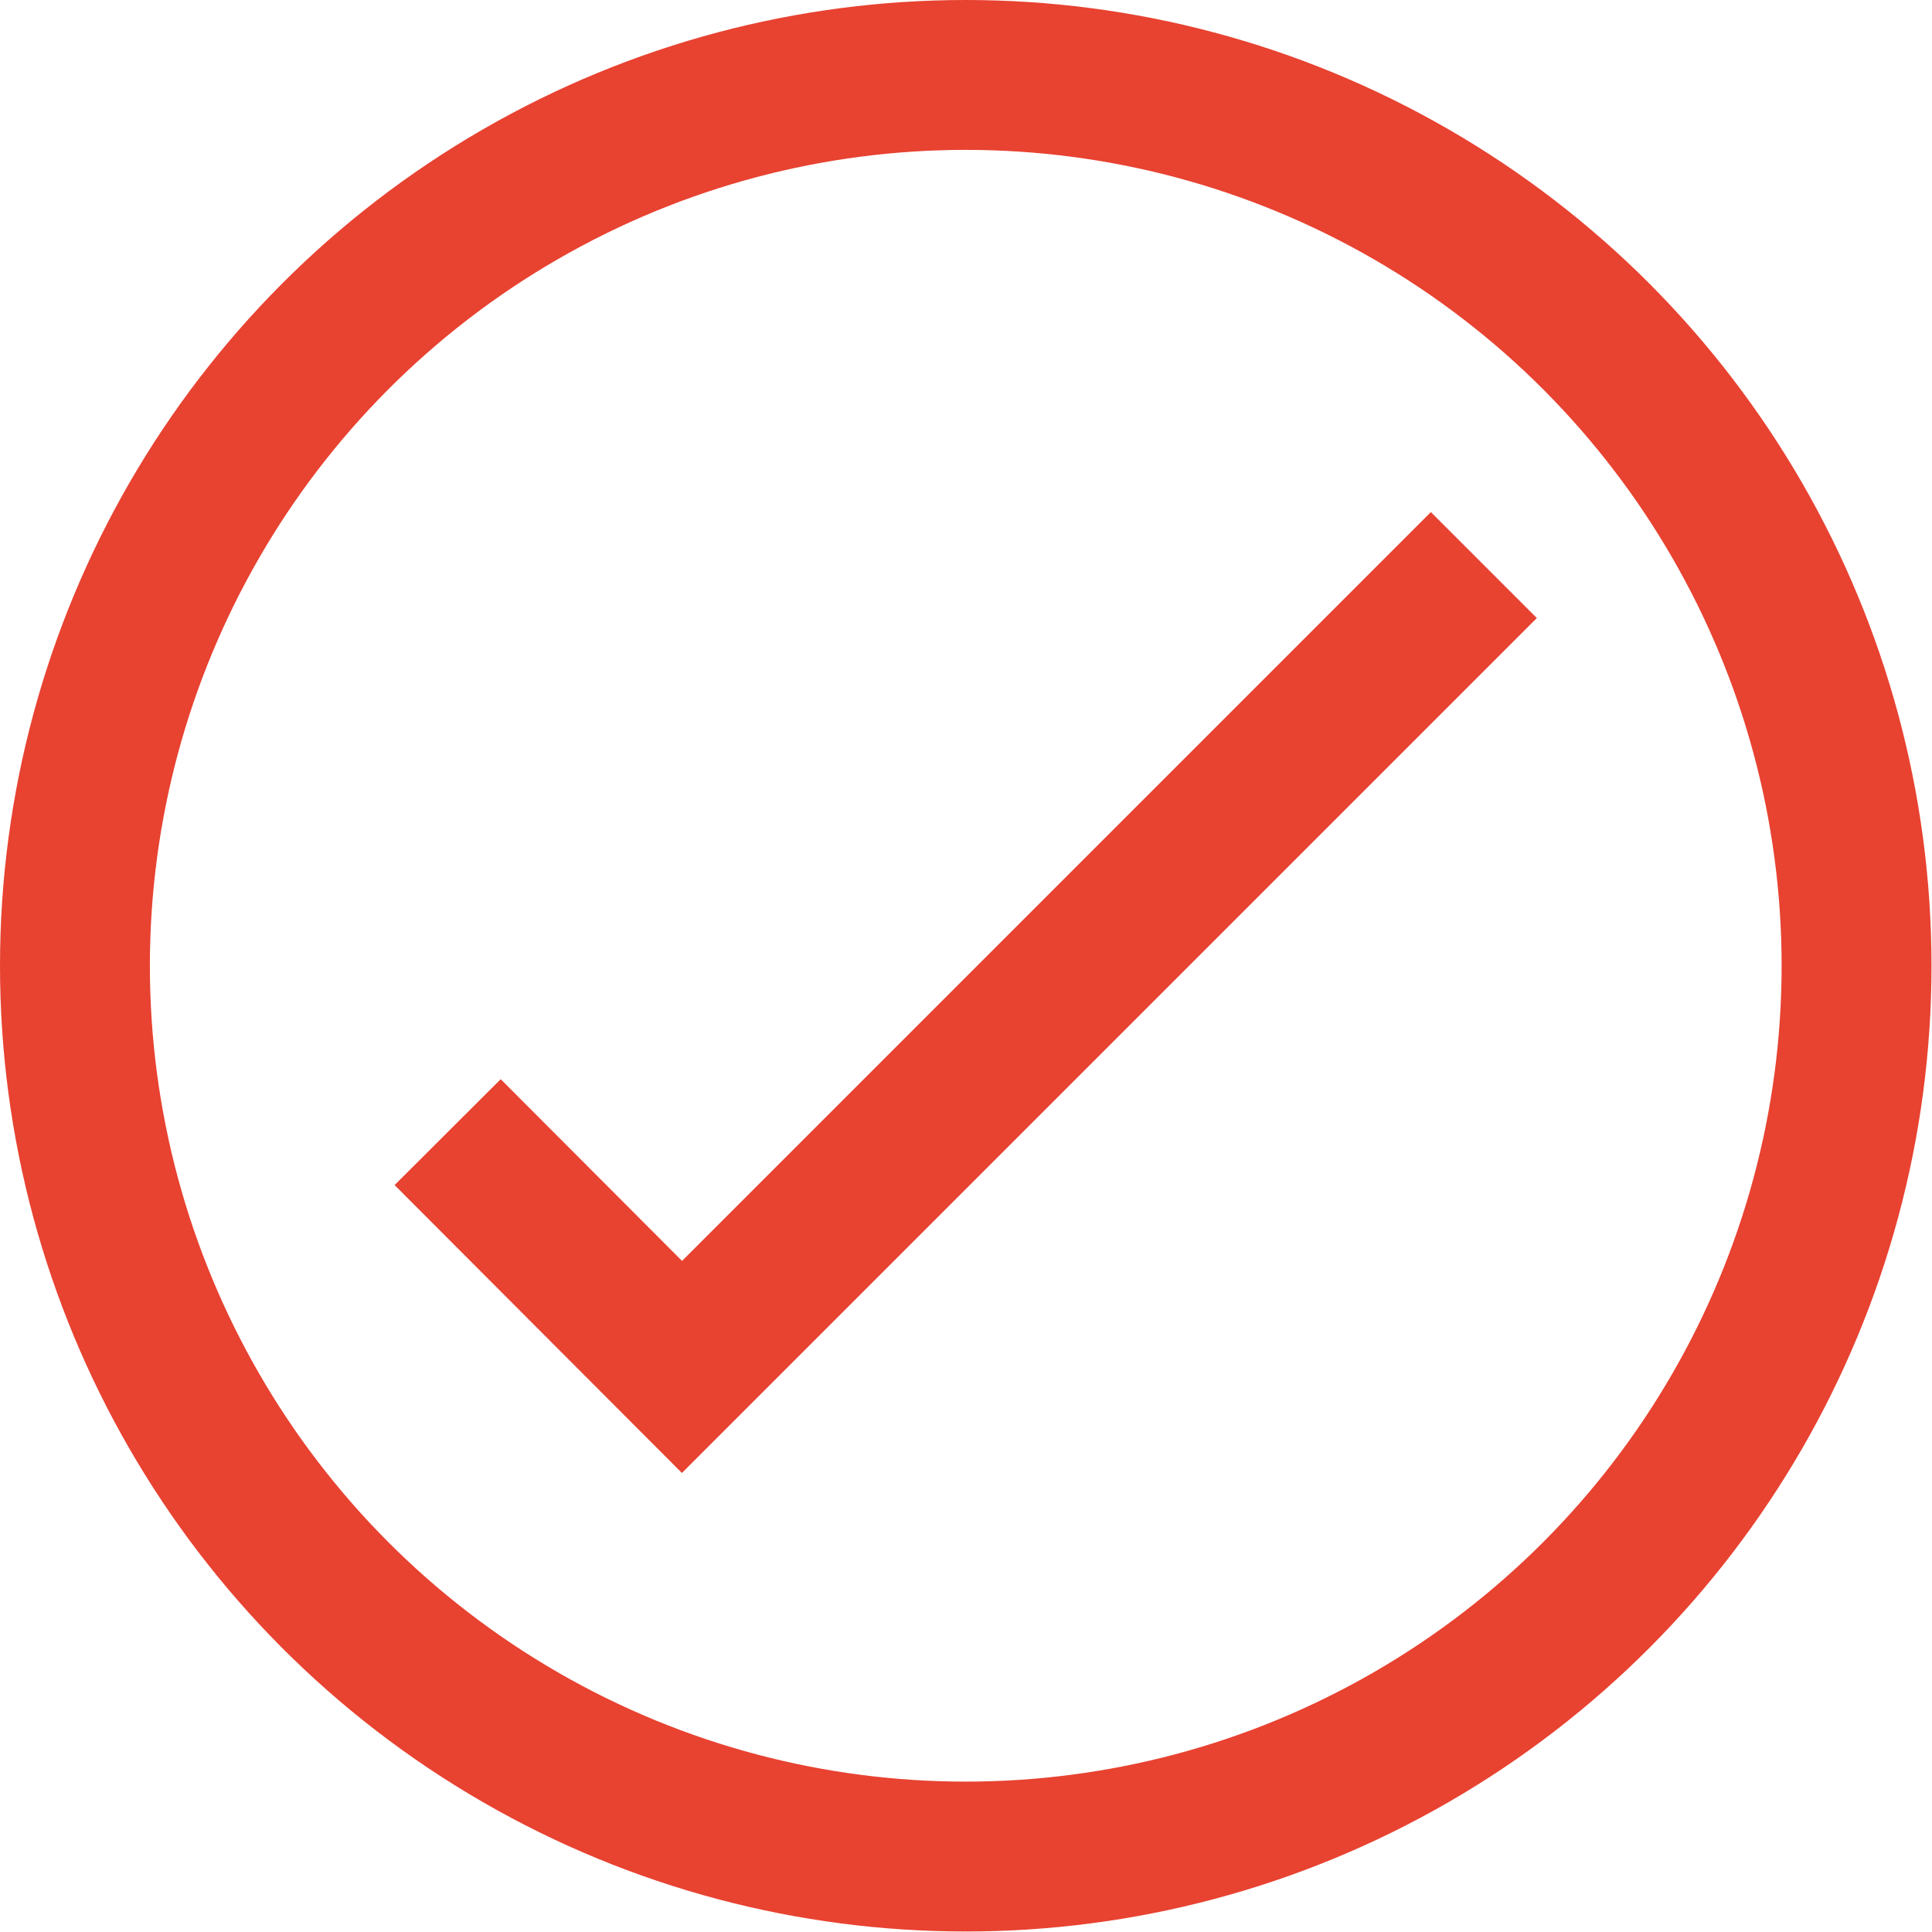
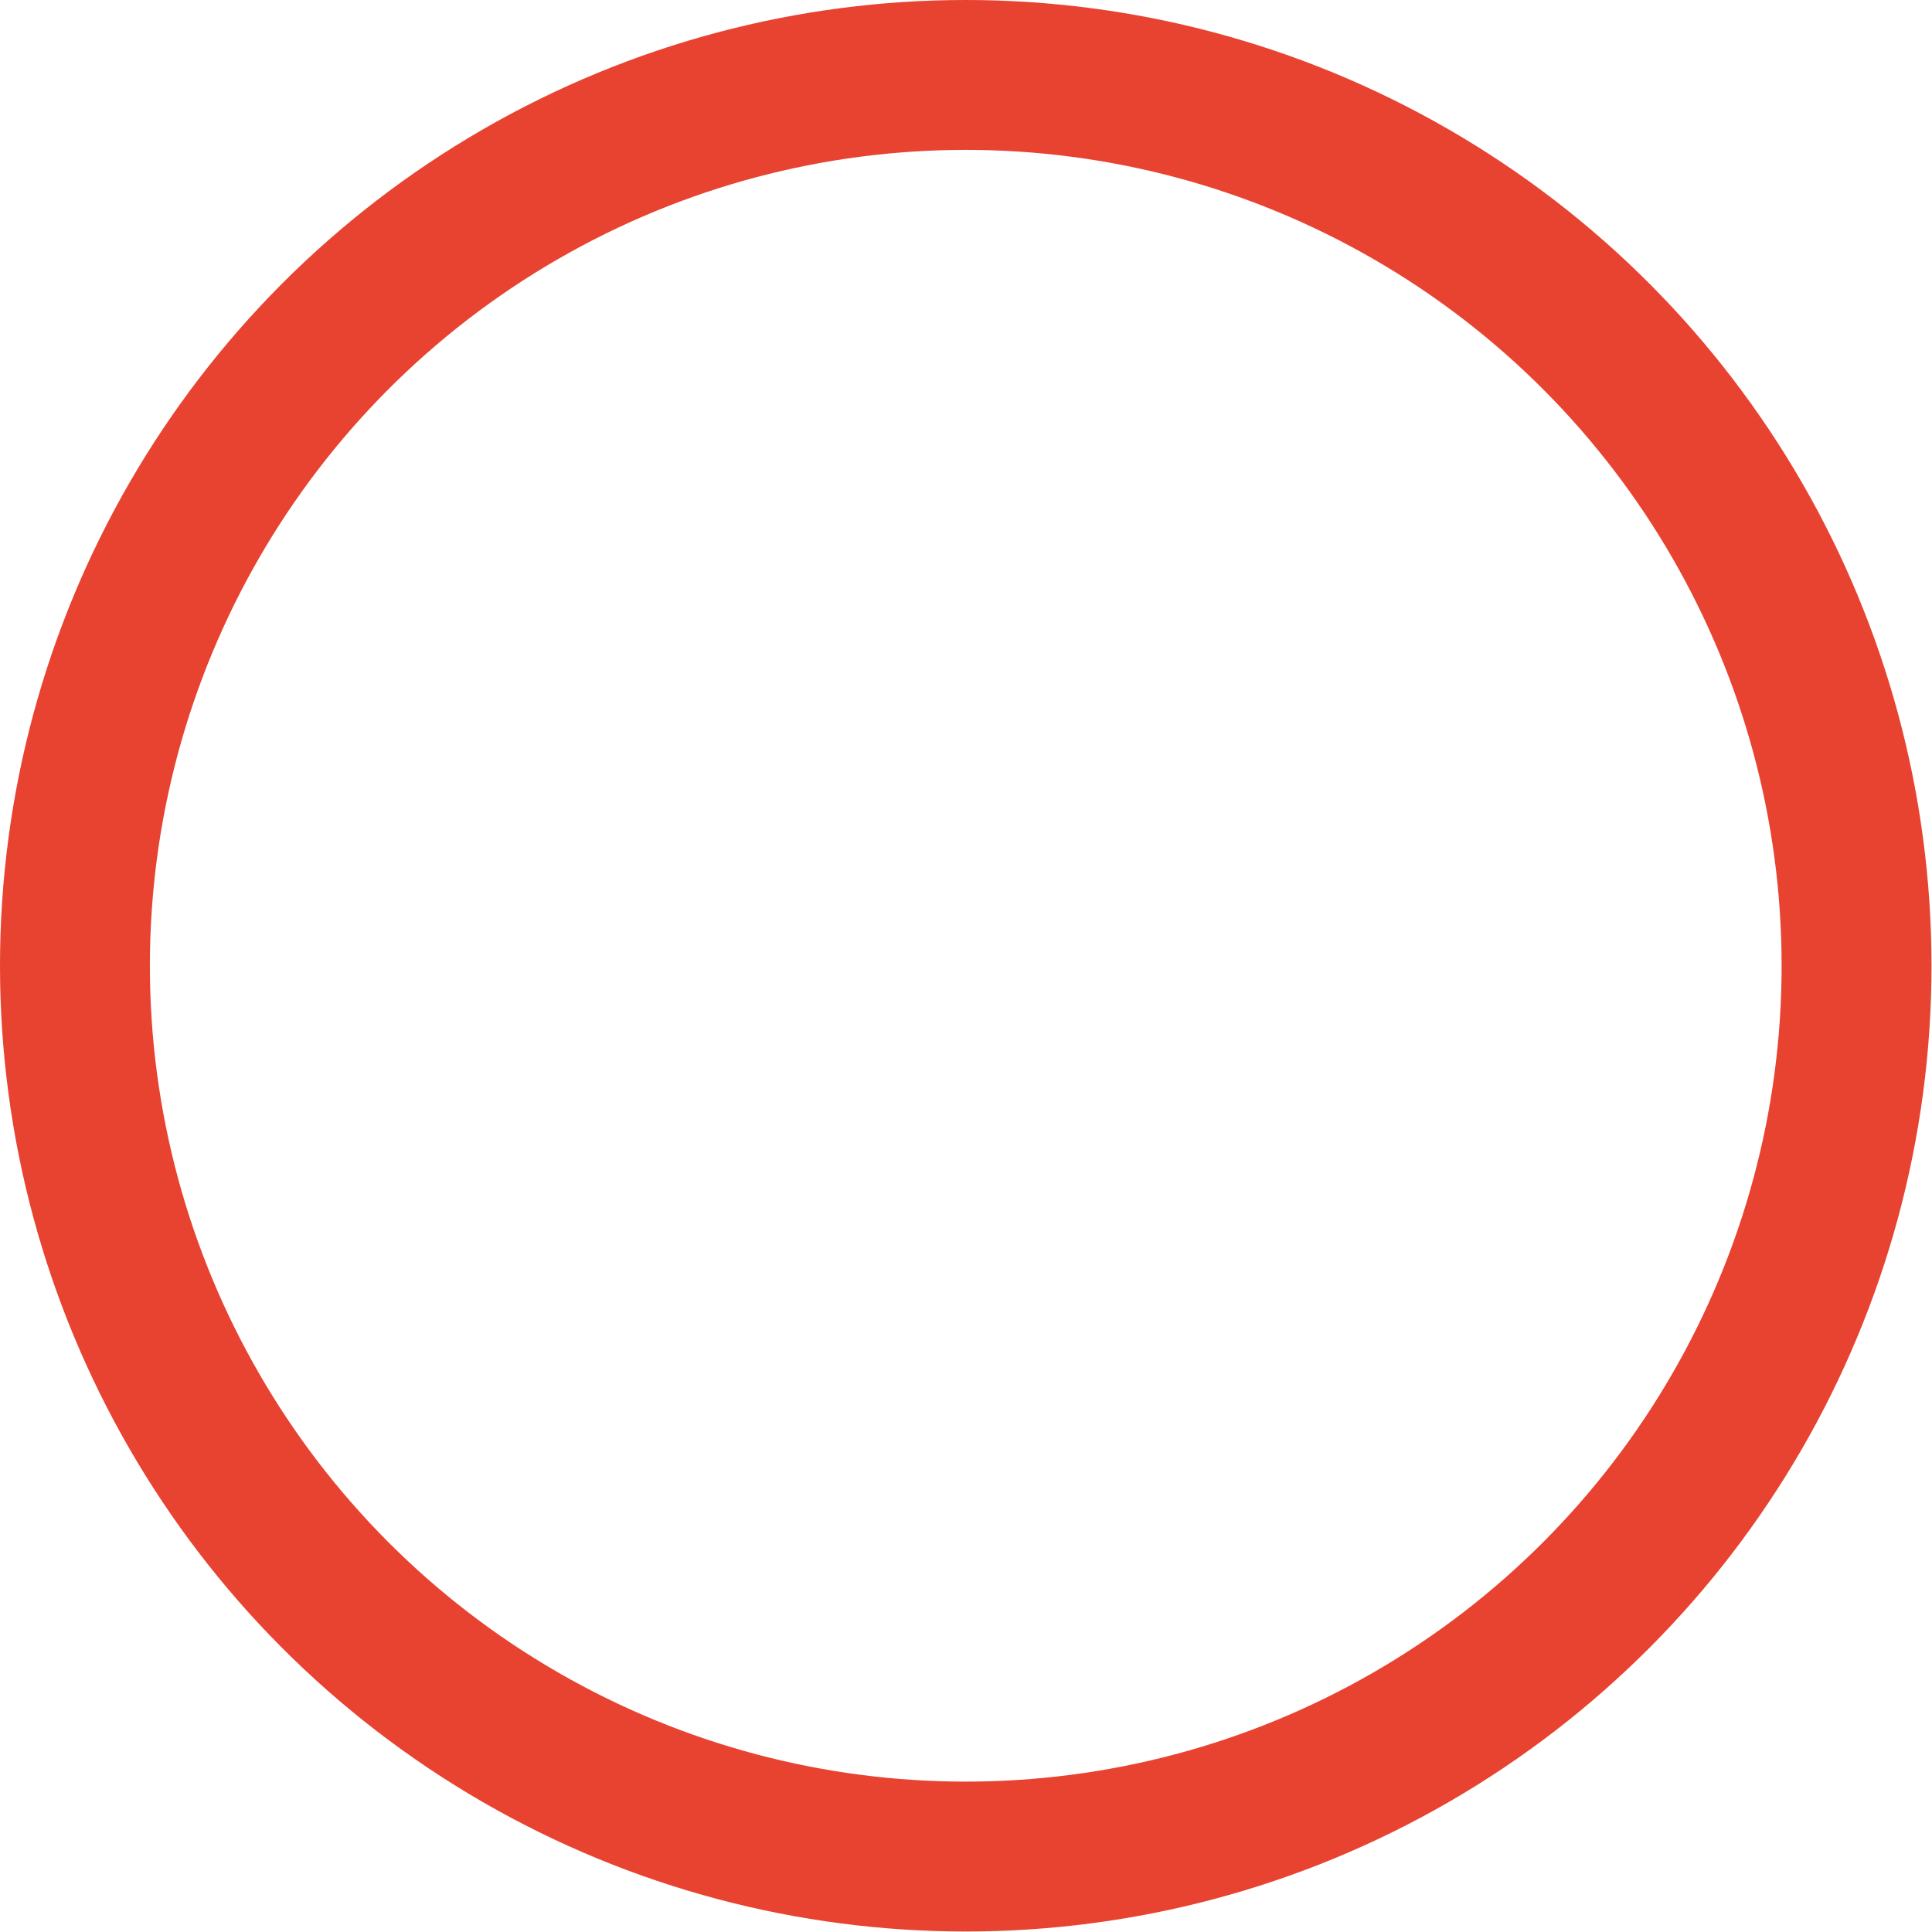
<svg xmlns="http://www.w3.org/2000/svg" id="Camada_2" viewBox="0 0 38.67 38.67">
  <defs>
    <style>
      .cls-1 {
        fill: none;
        stroke: #e84231;
        stroke-miterlimit: 10;
        stroke-width: 3px;
      }
    </style>
  </defs>
  <g id="Camada_1-2" data-name="Camada_1">
    <g>
      <circle class="cls-1" cx="19.33" cy="19.33" r="17.83" />
-       <polyline class="cls-1" points="8.96 22.66 13.65 27.36 29.7 11.31" />
    </g>
  </g>
</svg>